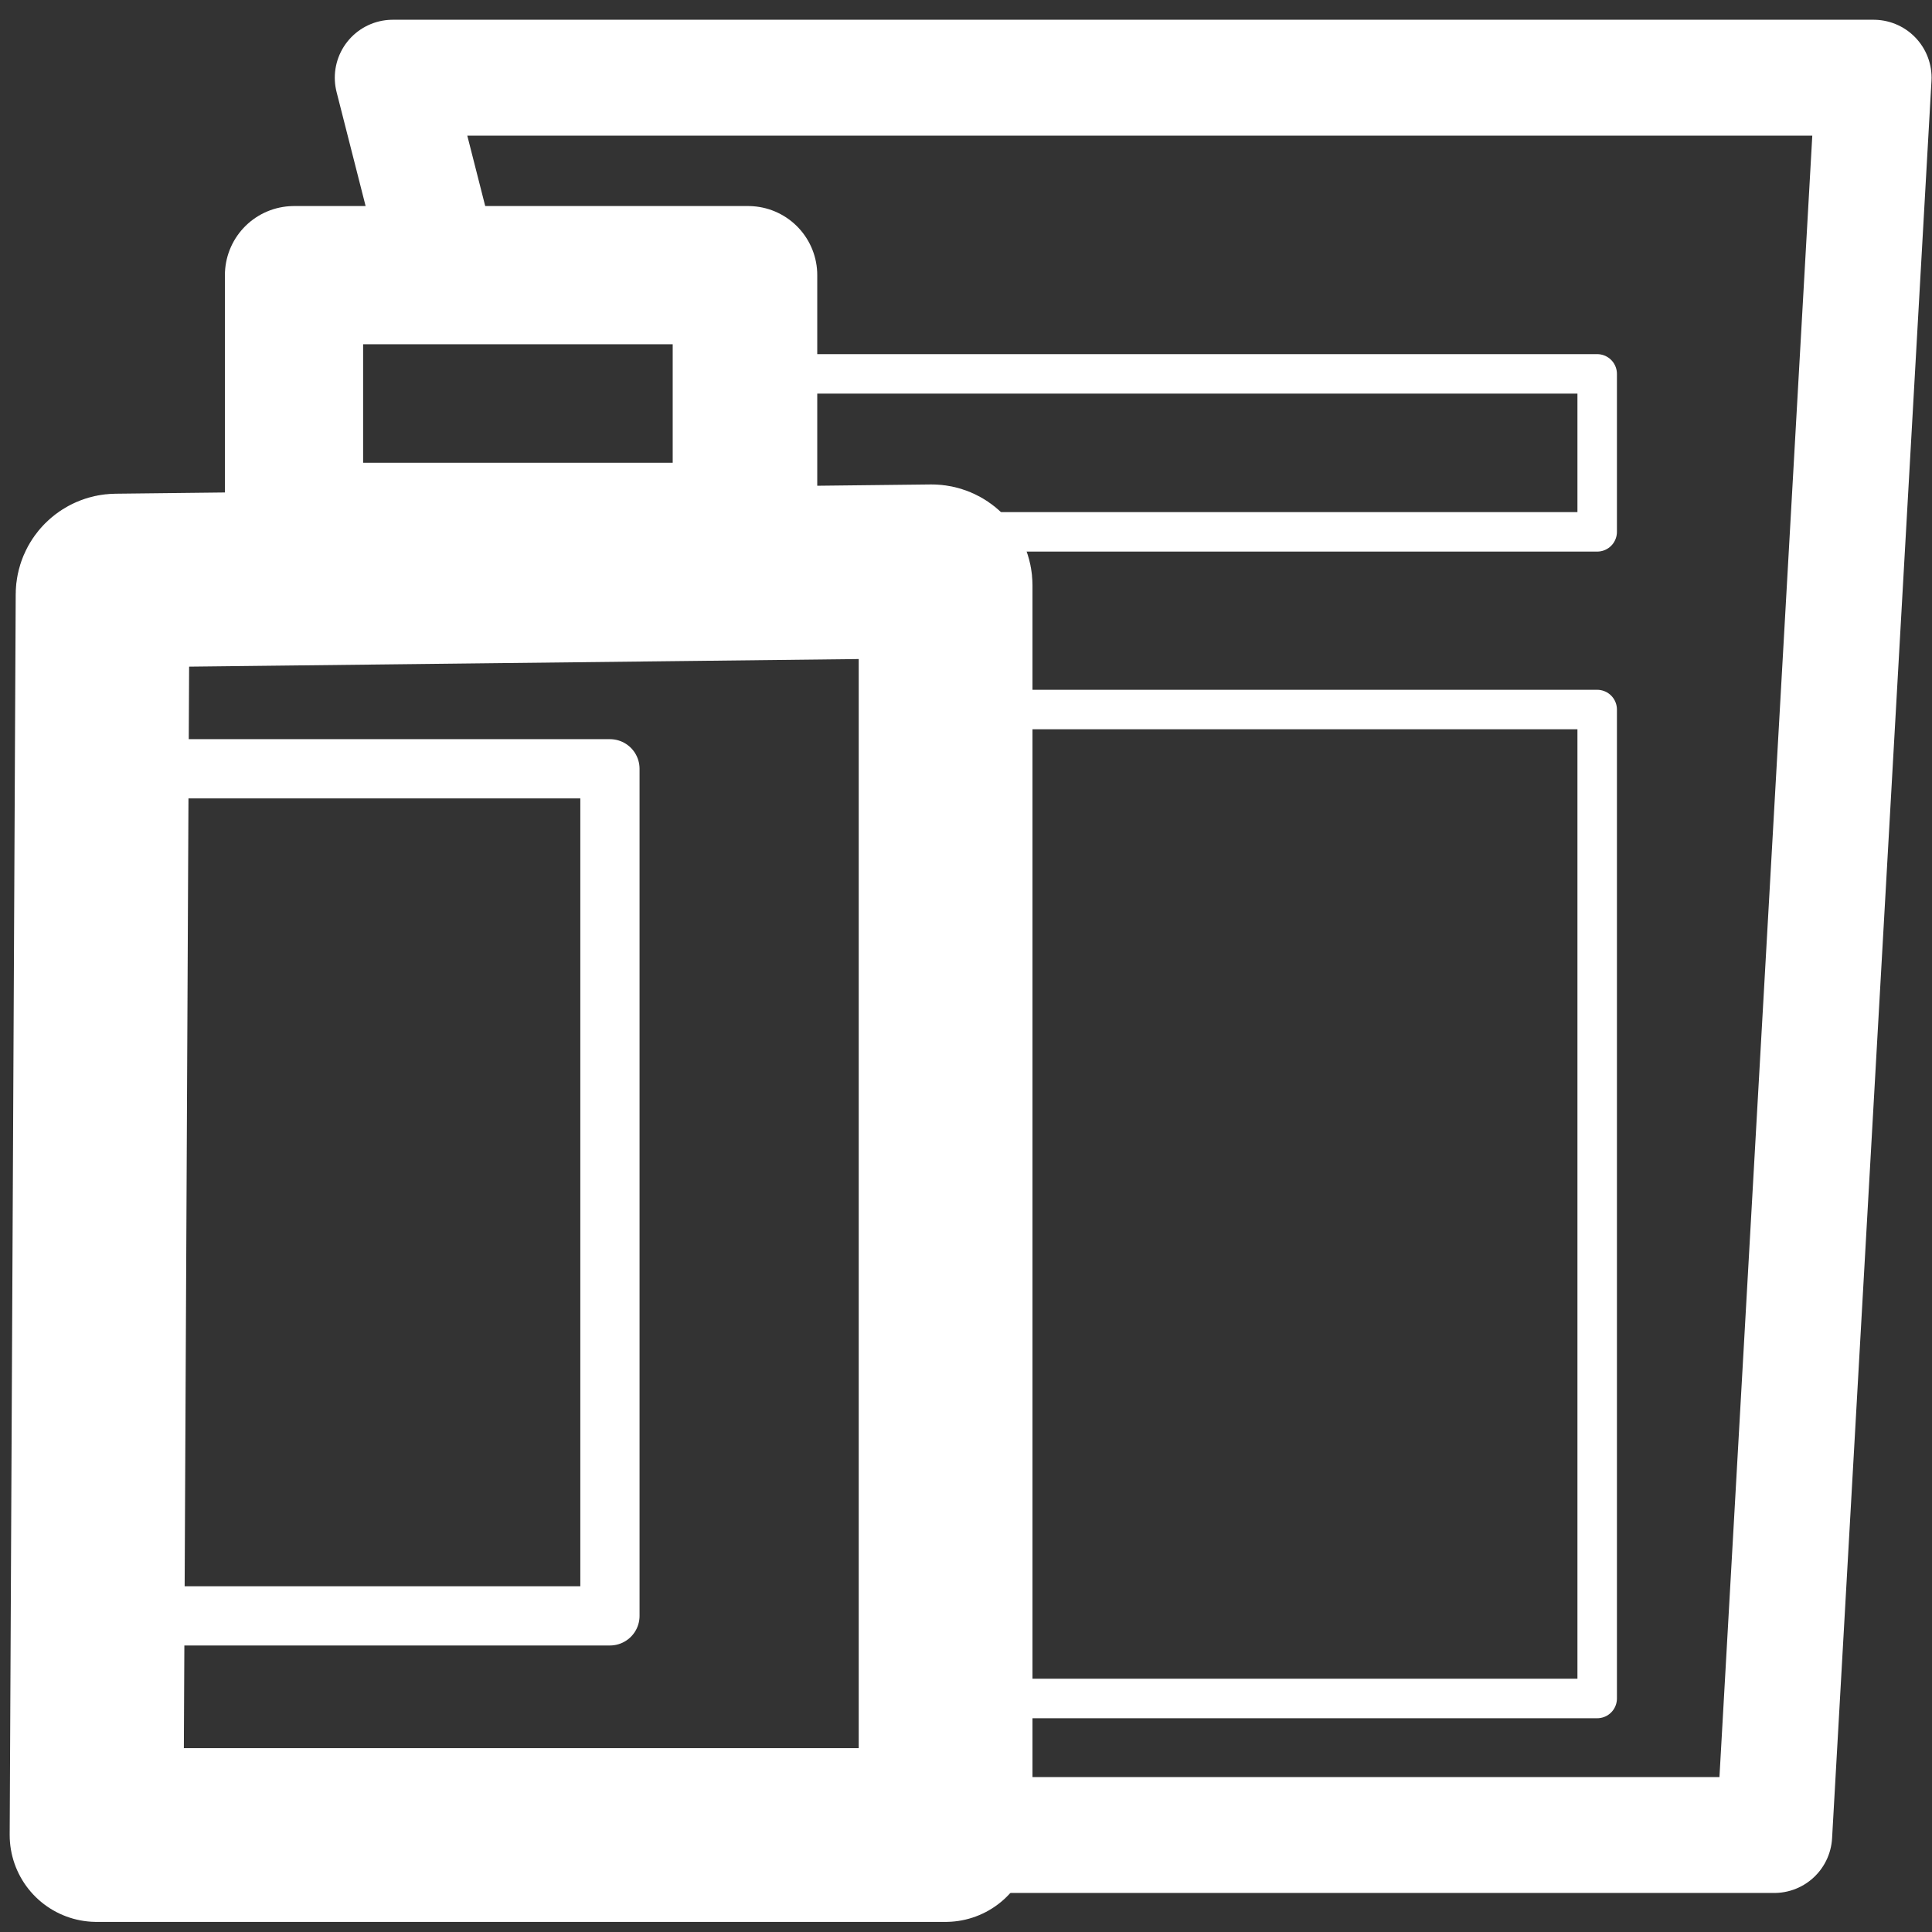
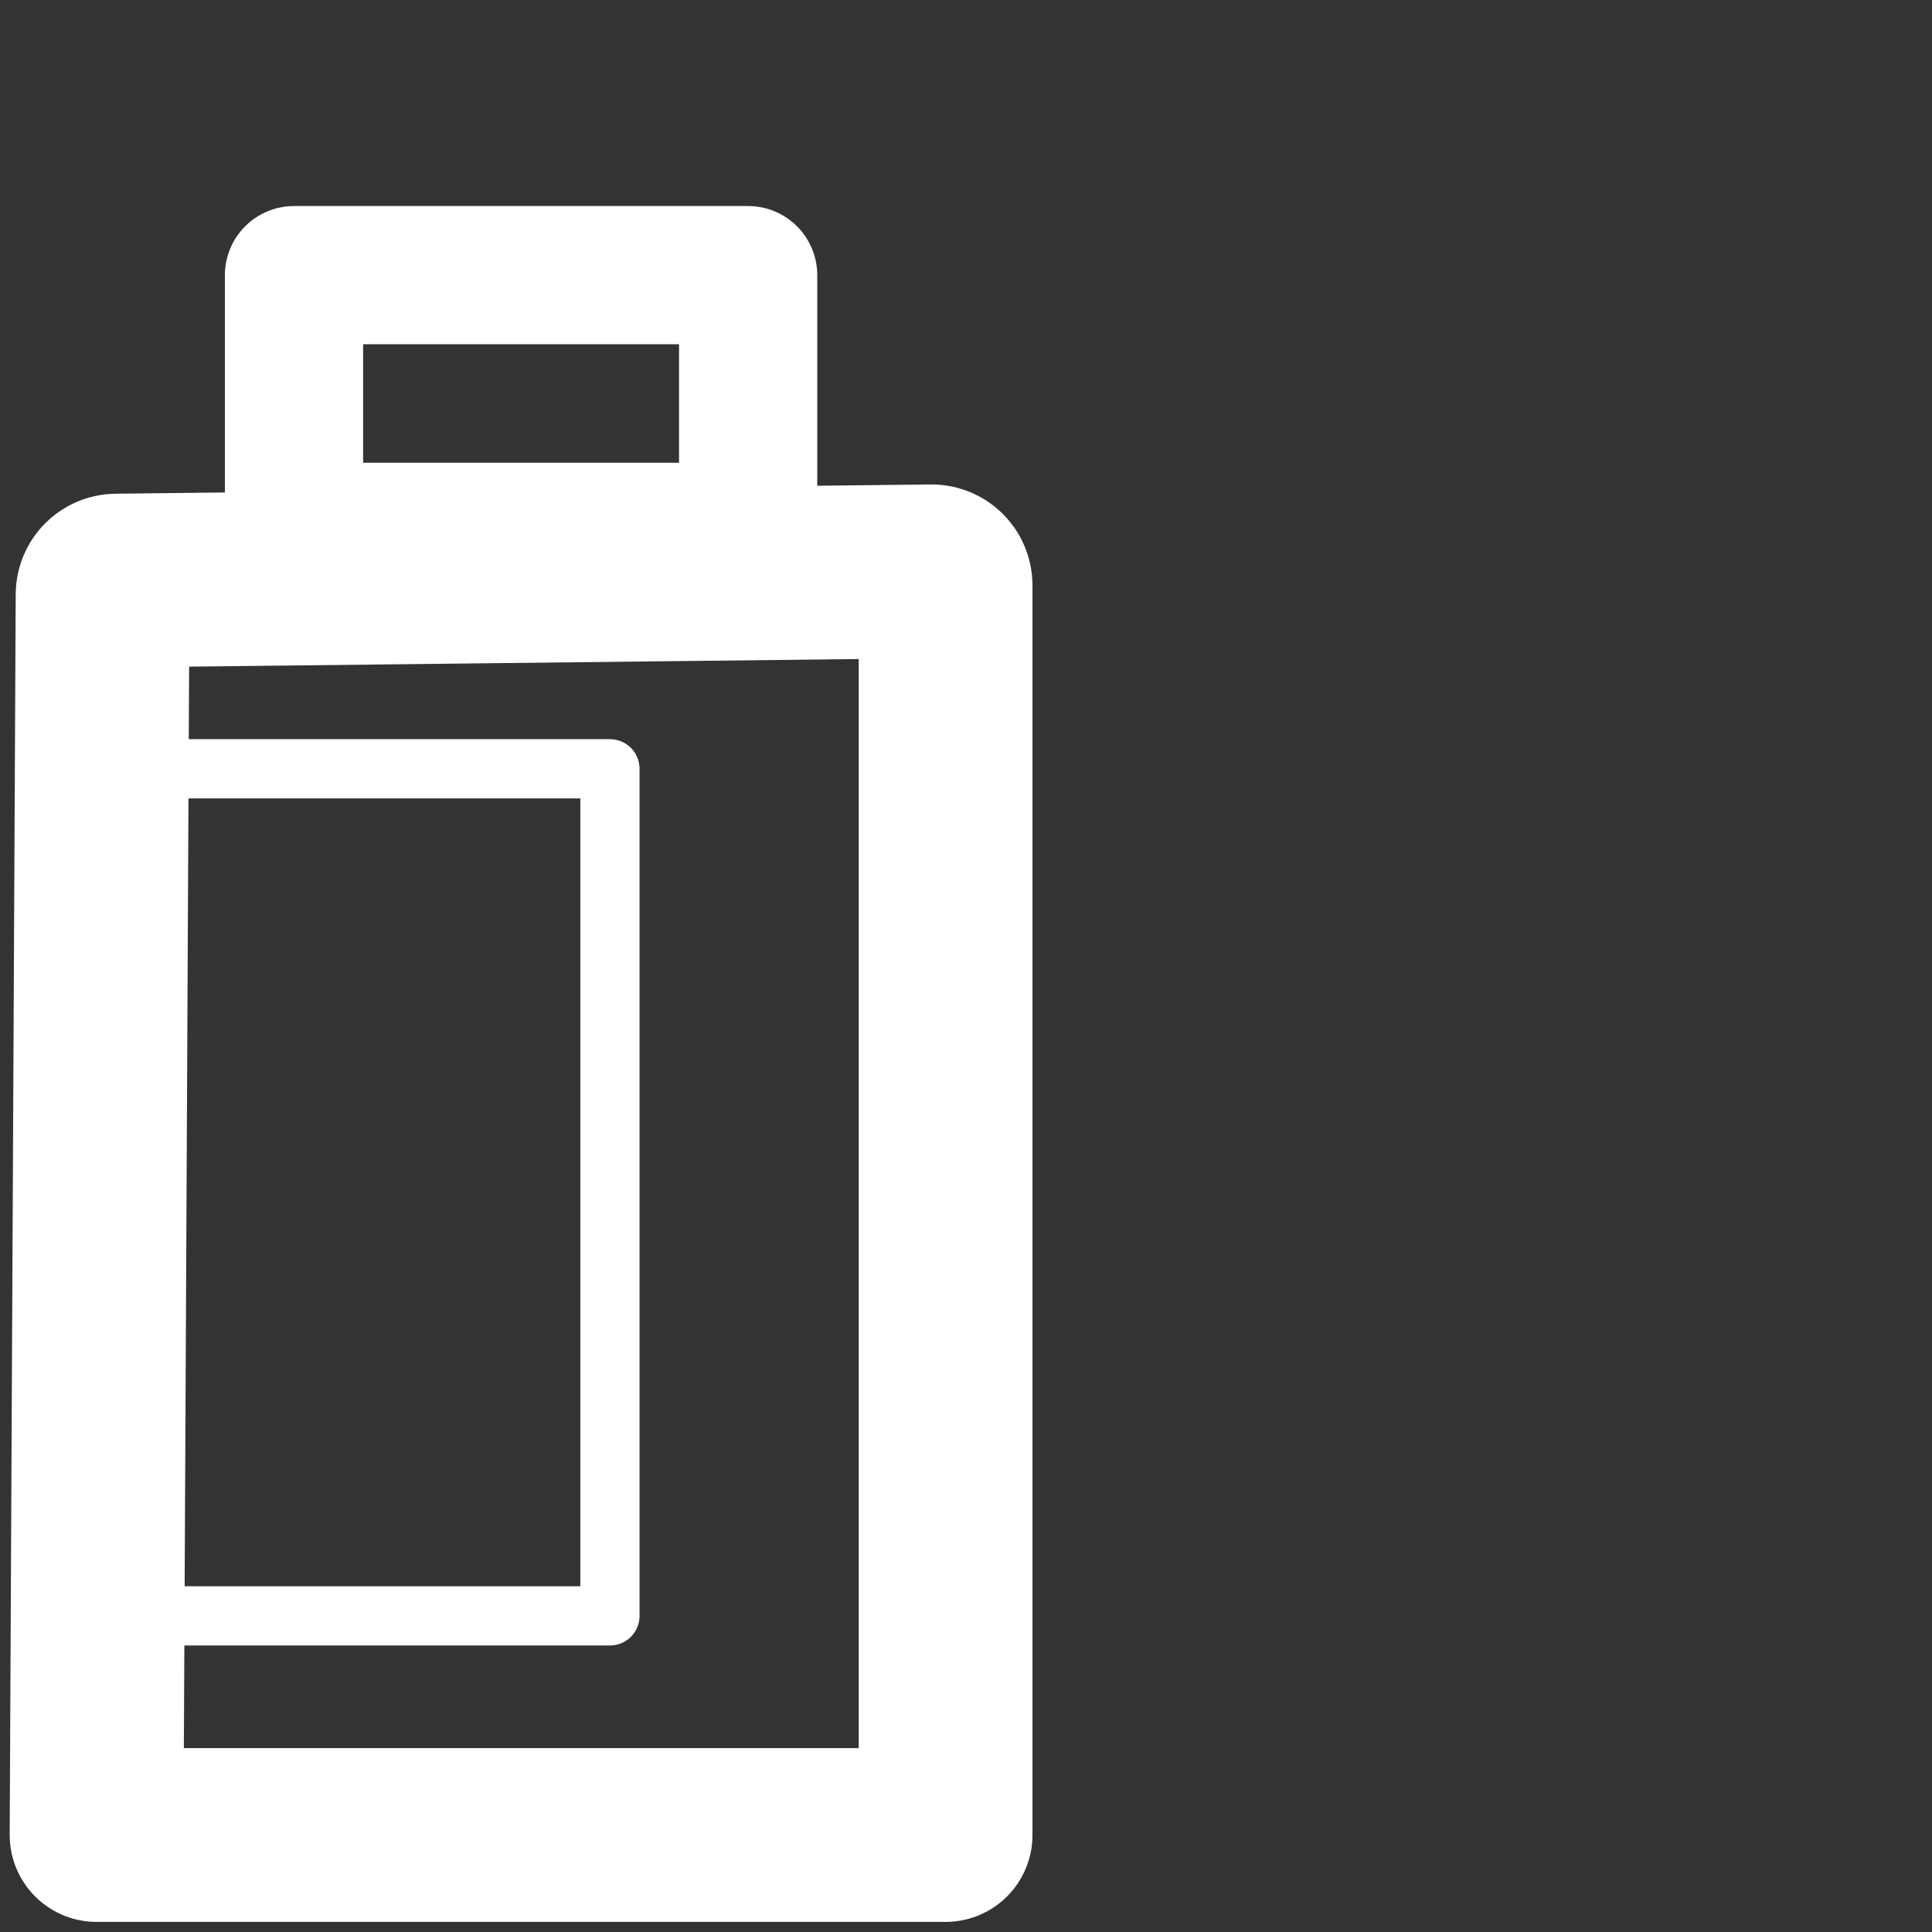
<svg xmlns="http://www.w3.org/2000/svg" width="100%" height="100%" viewBox="0 0 100 100" version="1.1" xml:space="preserve" style="fill-rule:evenodd;clip-rule:evenodd;stroke-linecap:round;stroke-linejoin:round;">
  <rect x="0" y="0" width="100" height="100" fill="#333333" stroke="none" />
  <g id="Каталог" transform="matrix(1.022,0,0,1.022,-2.156,0.956)">
    <path id="tSvgd96e004fe4" d="M7.305,29.17C7.307,28.788 7.62,28.473 8.002,28.469L49.285,28C49.288,28 49.29,28 49.293,28C49.681,28 50,28.319 50,28.707L50,92L7,92L7.305,29.17Z" style="fill:none;fill-rule:nonzero;stroke:white;stroke-width:8.8px;" />
    <rect id="tSvg6f8aa807a2" x="17" y="13" width="23" height="13" style="fill:none;fill-rule:nonzero;stroke:white;stroke-width:7px;stroke-linecap:butt;" />
    <rect id="tSvg329d45b2af" x="8" y="38" width="25" height="42.901" style="fill:none;fill-rule:nonzero;stroke:white;stroke-width:3px;stroke-linecap:butt;stroke-linejoin:miter;" />
-     <path id="tSvg6b098932a7" d="M22,3L97,3L91.966,92L50.188,92L49.685,28.077L39.114,28.077L39.114,12.818L24.5,12.818L22,3Z" style="fill:none;fill-rule:nonzero;stroke:white;stroke-width:5.87px;" />
-     <rect id="tSvg165868c59b" x="41" y="18" width="42" height="8" style="fill:none;fill-rule:nonzero;stroke:white;stroke-width:2px;stroke-linecap:butt;stroke-linejoin:miter;" />
-     <rect id="tSvg193afdf4742" x="49" y="35" width="34" height="50.086" style="fill:none;fill-rule:nonzero;stroke:white;stroke-width:2px;stroke-linecap:butt;stroke-linejoin:miter;" />
  </g>
</svg>